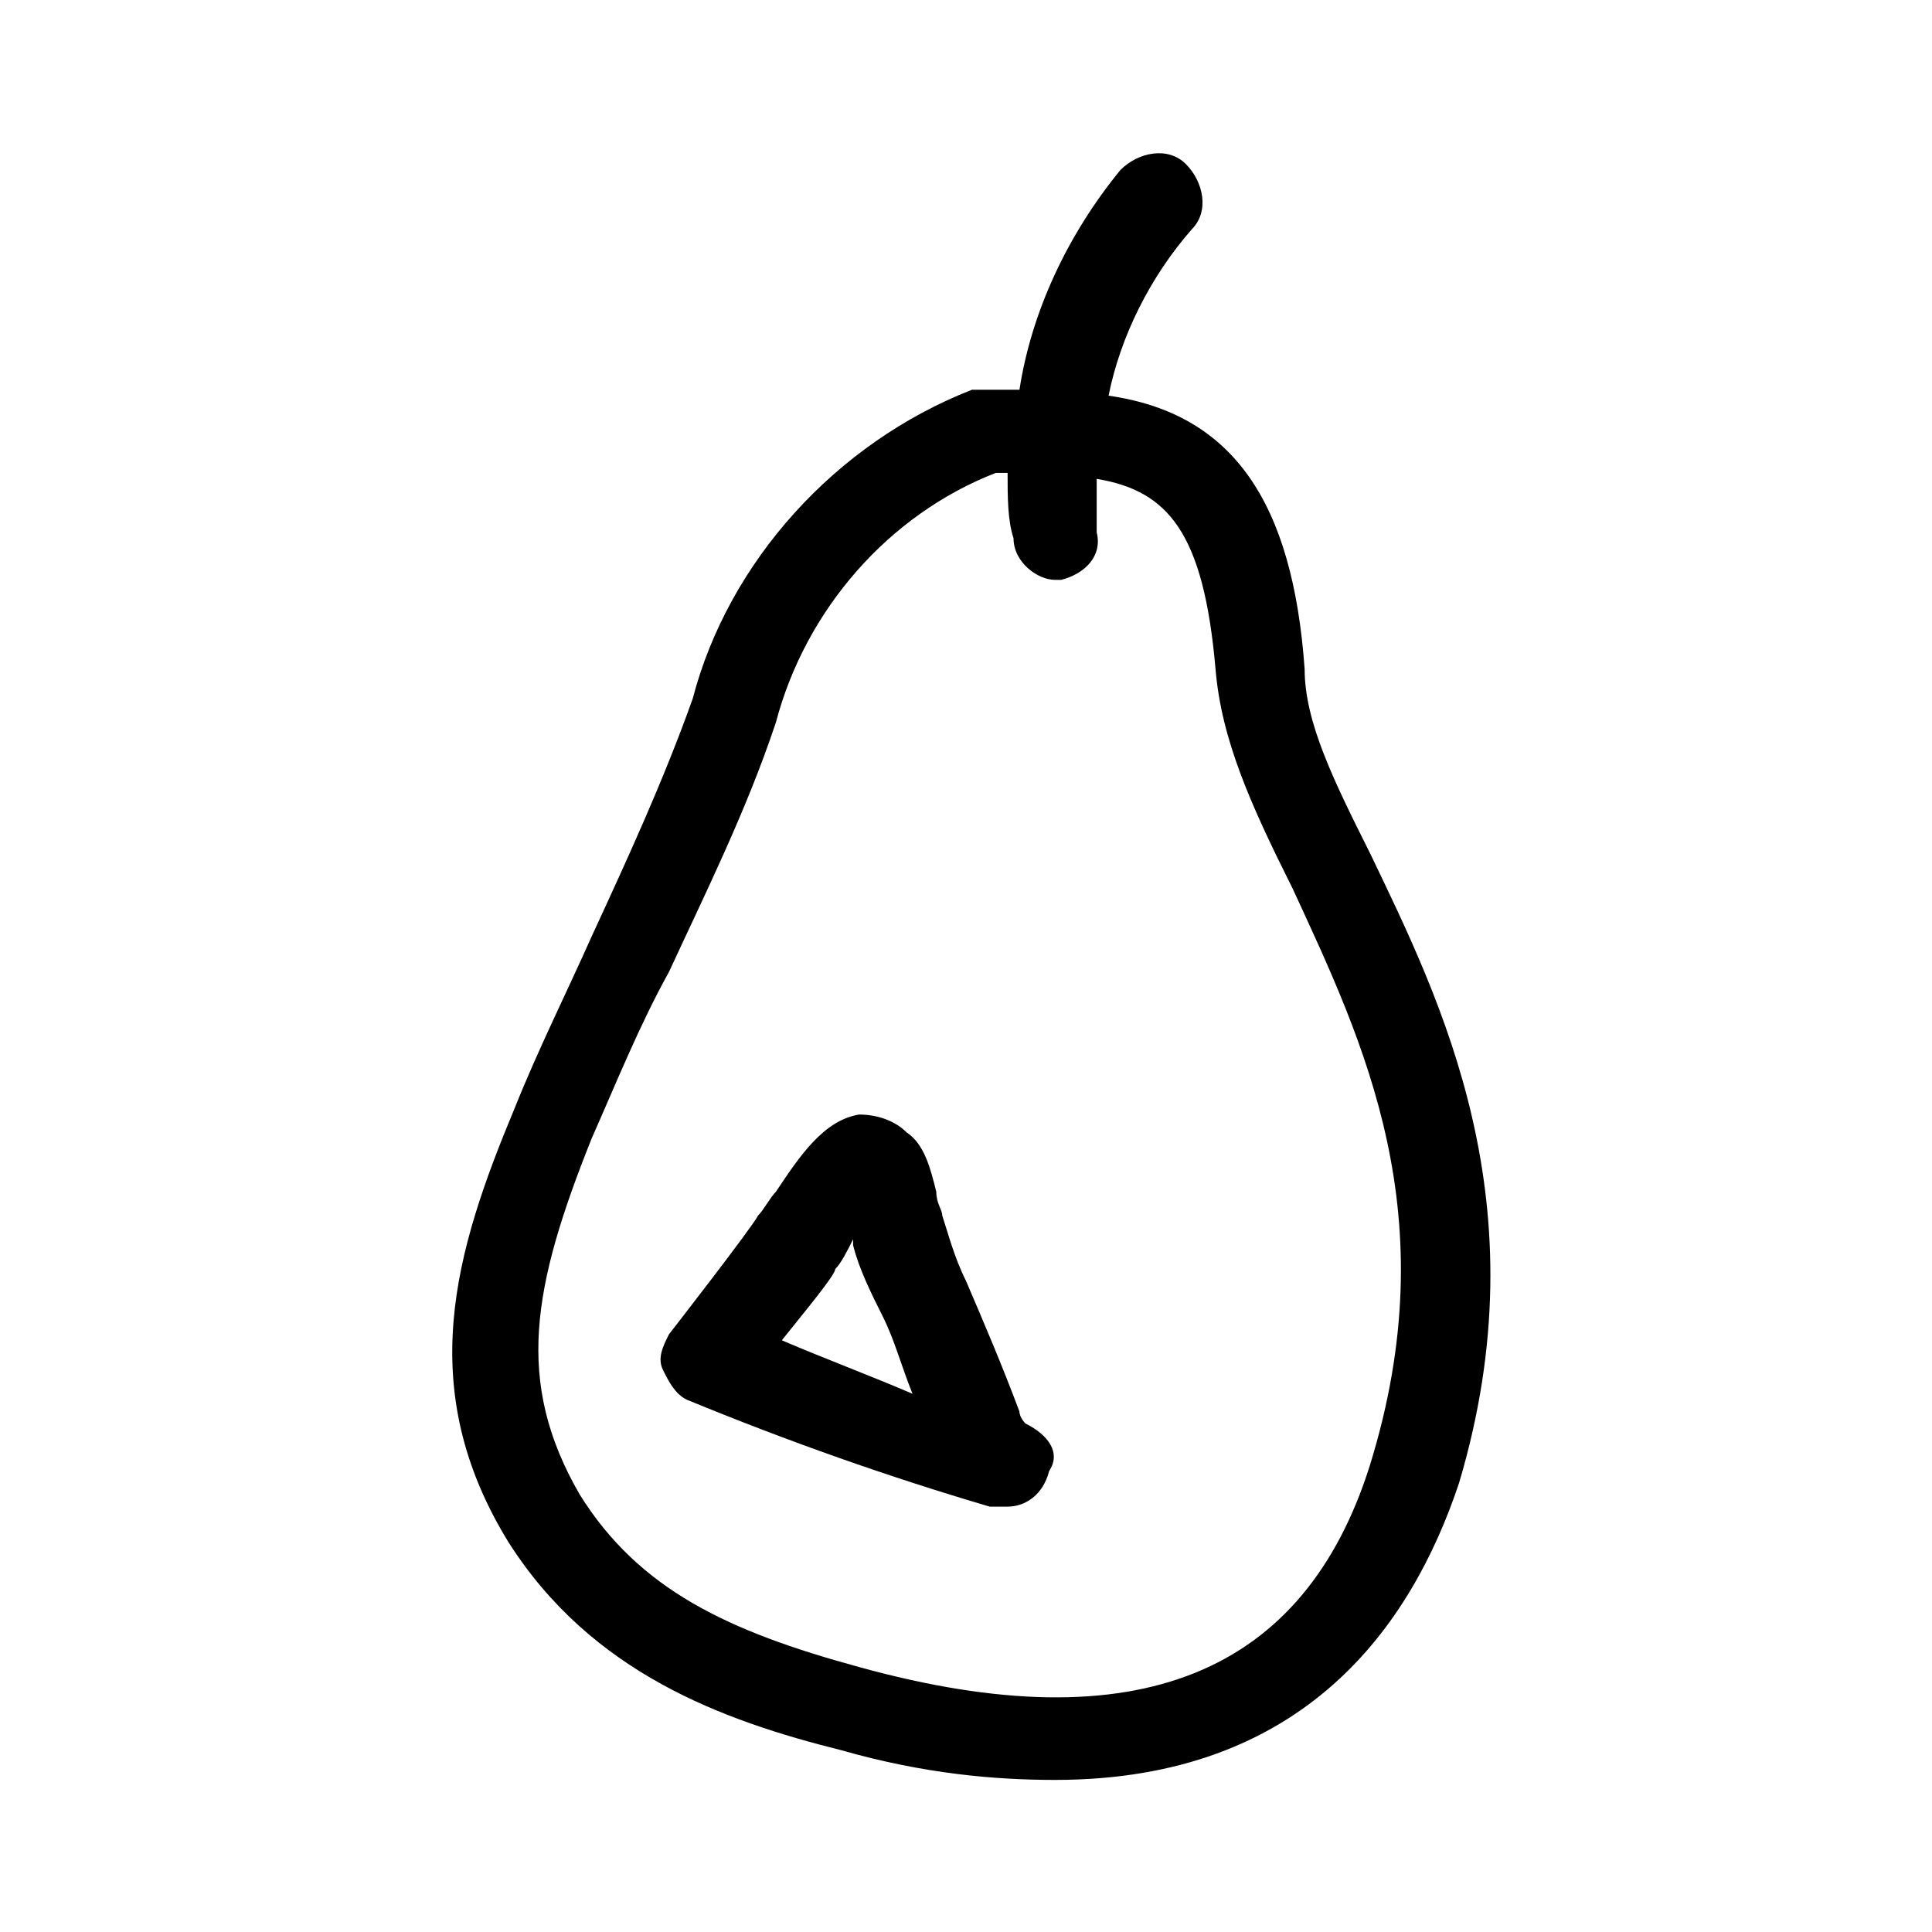
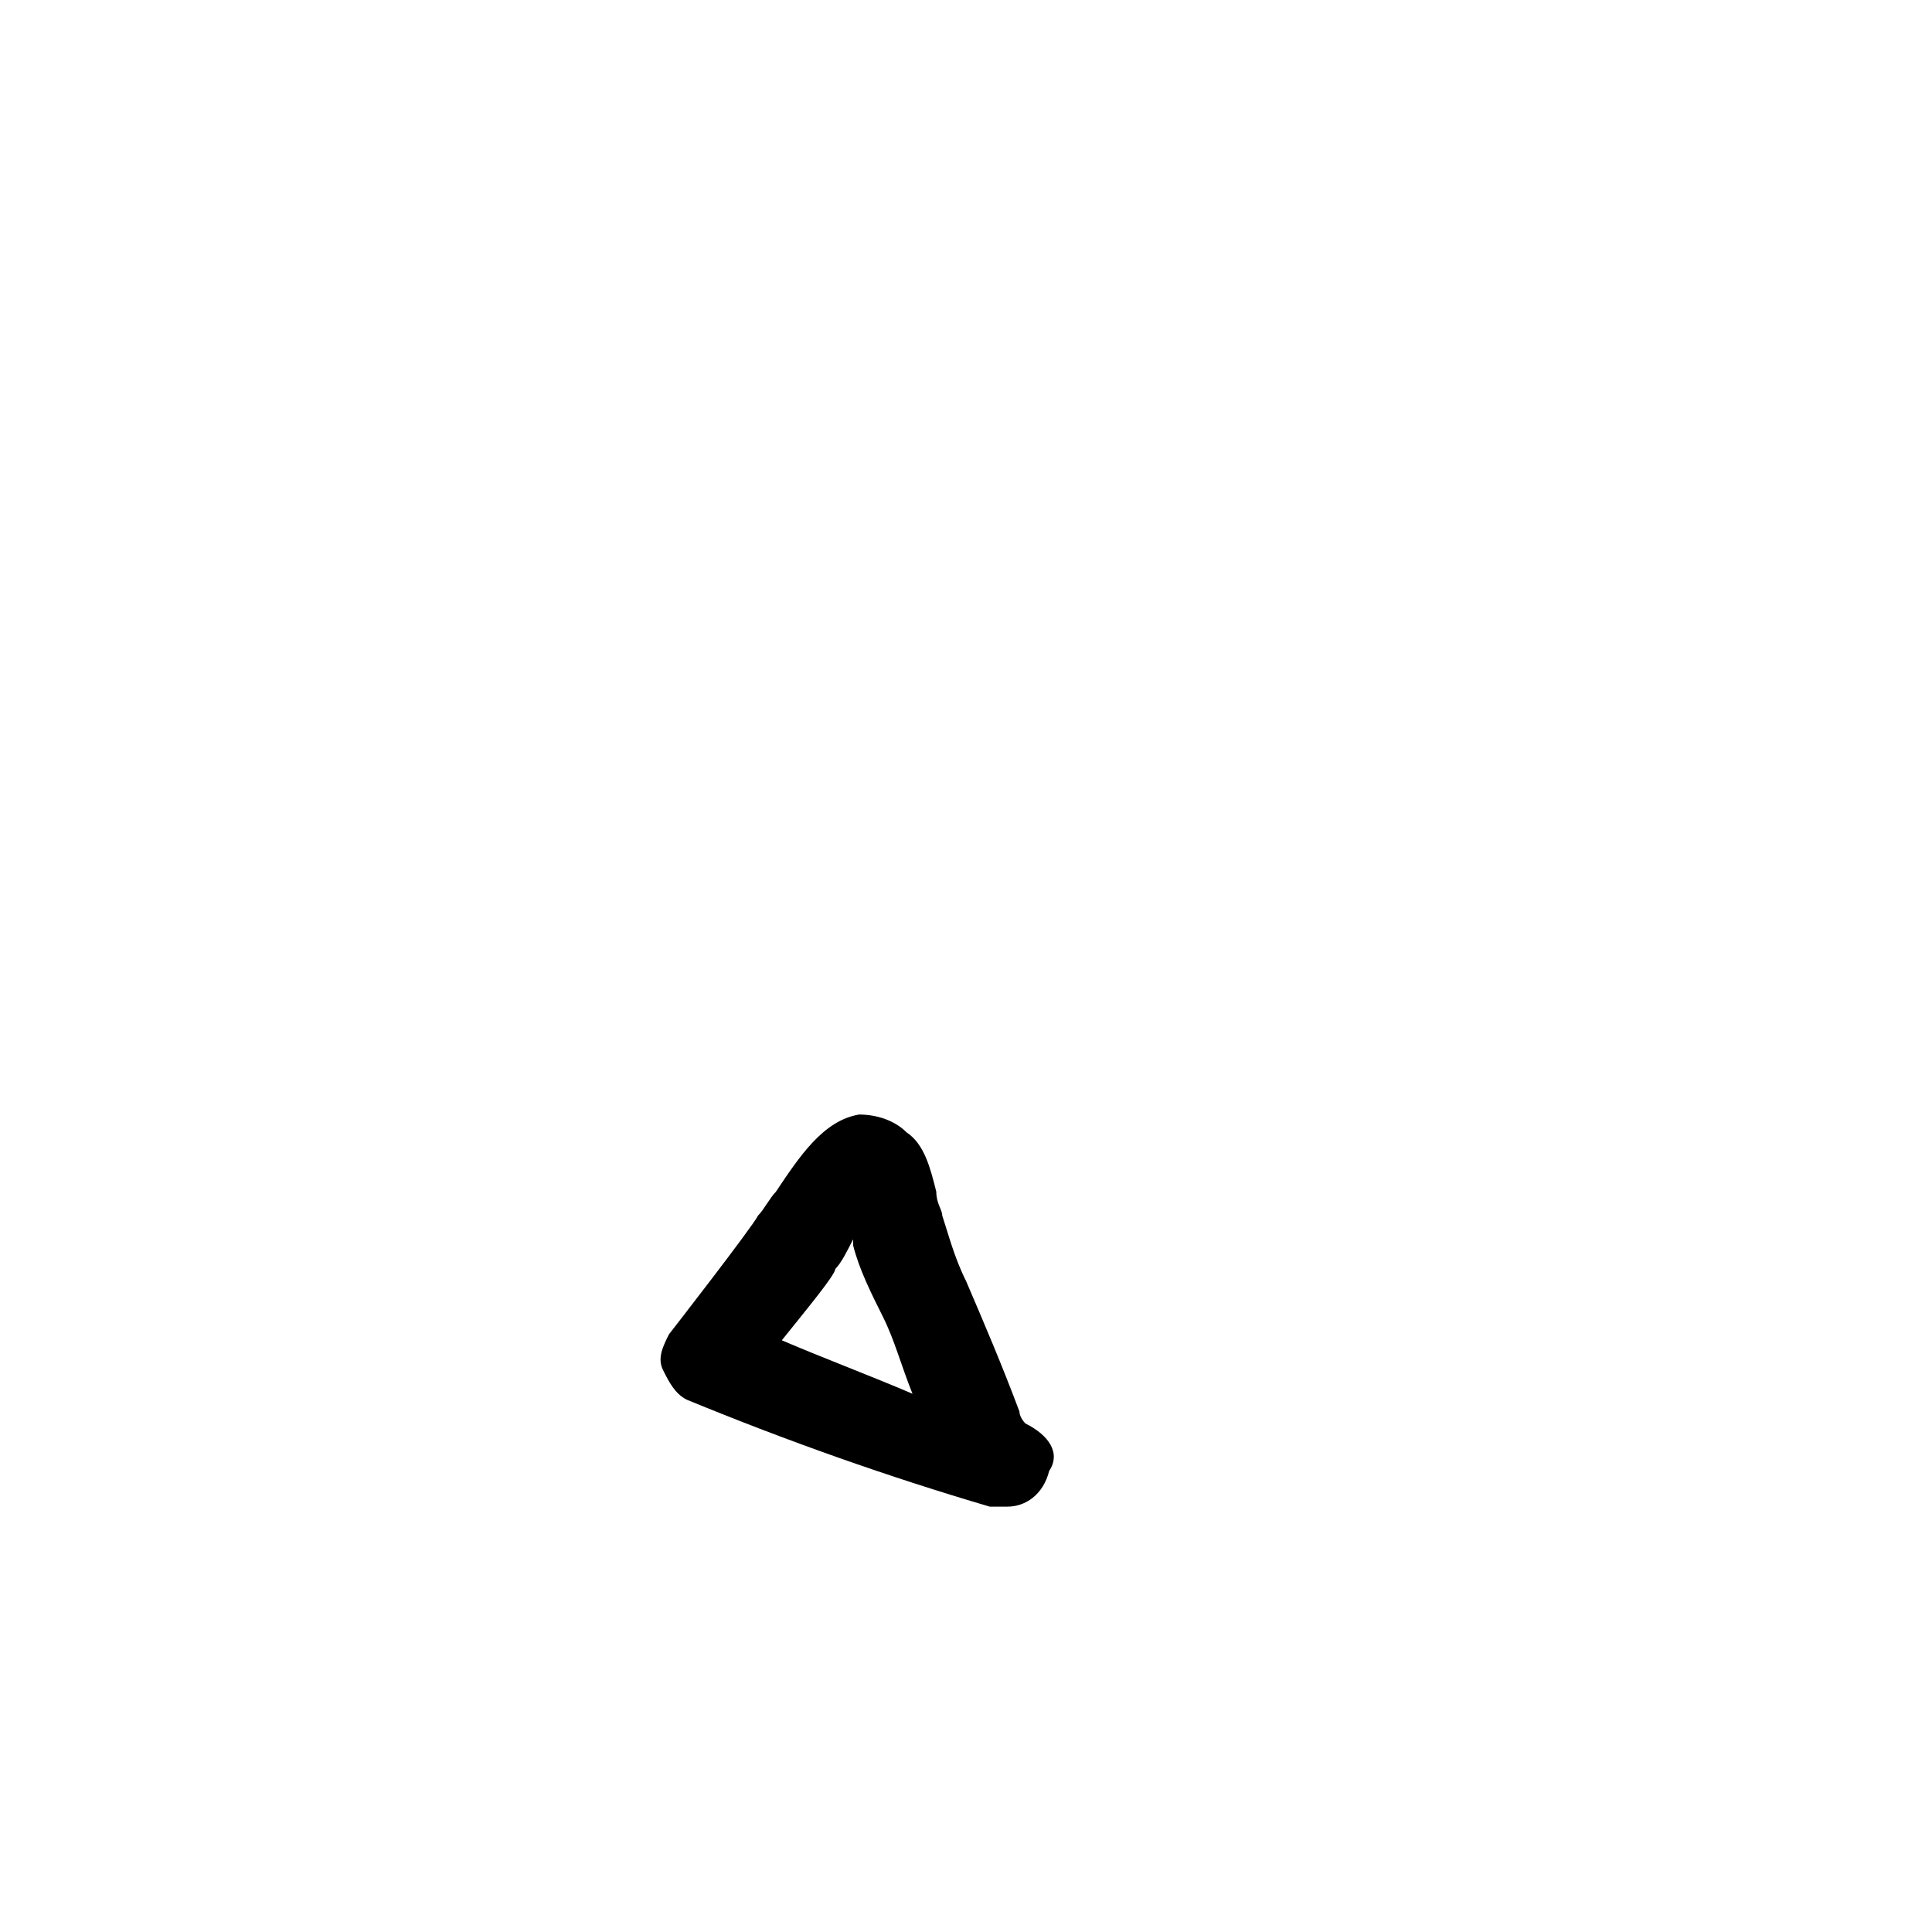
<svg xmlns="http://www.w3.org/2000/svg" fill="#000000" width="800px" height="800px" version="1.1" viewBox="144 144 512 512">
  <g>
-     <path d="m507.06 370.09c-9.445-18.895-17.32-34.637-17.32-48.805-3.148-44.082-18.895-67.699-51.957-72.422 3.148-15.742 11.02-31.488 22.043-44.082 4.723-4.723 3.148-12.594-1.574-17.32-4.723-4.723-12.594-3.148-17.32 1.574-14.168 17.32-23.617 37.785-26.766 58.254h-6.297-1.574-4.723c-36.211 14.168-64.551 45.656-73.996 81.867-7.871 22.043-17.32 42.508-26.766 62.977-6.297 14.168-14.168 29.914-20.469 45.656-15.742 37.785-26.766 73.996-1.574 114.93 22.043 34.637 56.68 47.23 88.168 55.105 22.043 6.297 40.934 7.871 56.68 7.871 66.125 0 94.465-40.934 107.06-78.719 22.043-73.996-4.723-127.53-23.613-166.89zm0 162.16c-17.32 55.105-61.402 73.996-135.4 53.531-34.637-9.445-58.254-20.469-73.996-45.656-17.32-29.914-12.594-55.105 3.148-94.465 6.297-14.168 12.594-29.914 20.469-44.082 9.445-20.469 20.469-42.508 28.34-66.125 7.871-29.914 29.914-55.105 58.254-66.125h3.148c0 6.297 0 12.594 1.574 17.32 0 6.297 6.297 11.02 11.02 11.02h1.574c6.297-1.574 11.02-6.297 9.445-12.594v-14.168c18.895 3.148 28.34 14.168 31.488 50.383 1.574 18.895 9.445 36.211 20.469 58.254 18.891 40.922 40.93 86.582 20.465 152.71z" />
    <path d="m415.74 521.23s-1.574-1.574-1.574-3.148c-4.723-12.594-9.445-23.617-14.168-34.637-3.148-6.297-4.723-12.594-6.297-17.32 0-1.574-1.574-3.148-1.574-6.297-1.574-6.297-3.148-12.594-7.871-15.742-3.148-3.148-7.871-4.723-12.594-4.723-9.445 1.574-15.742 11.02-22.043 20.469-1.574 1.574-3.148 4.723-4.723 6.297-1.574 3.148-23.617 31.488-23.617 31.488-1.574 3.148-3.148 6.297-1.574 9.445 1.574 3.148 3.148 6.297 6.297 7.871 26.766 11.02 53.531 20.469 80.293 28.34h1.574 3.148c4.723 0 9.445-3.148 11.02-9.445 3.148-4.723 0-9.449-6.297-12.598zm-64.551-22.039c6.297-7.871 14.168-17.32 14.168-18.895 1.574-1.574 3.148-4.723 4.723-7.871v1.574c1.574 6.297 4.723 12.594 7.871 18.895 3.148 6.297 4.723 12.594 7.871 20.469-11.016-4.727-23.613-9.449-34.633-14.172z" />
  </g>
</svg>